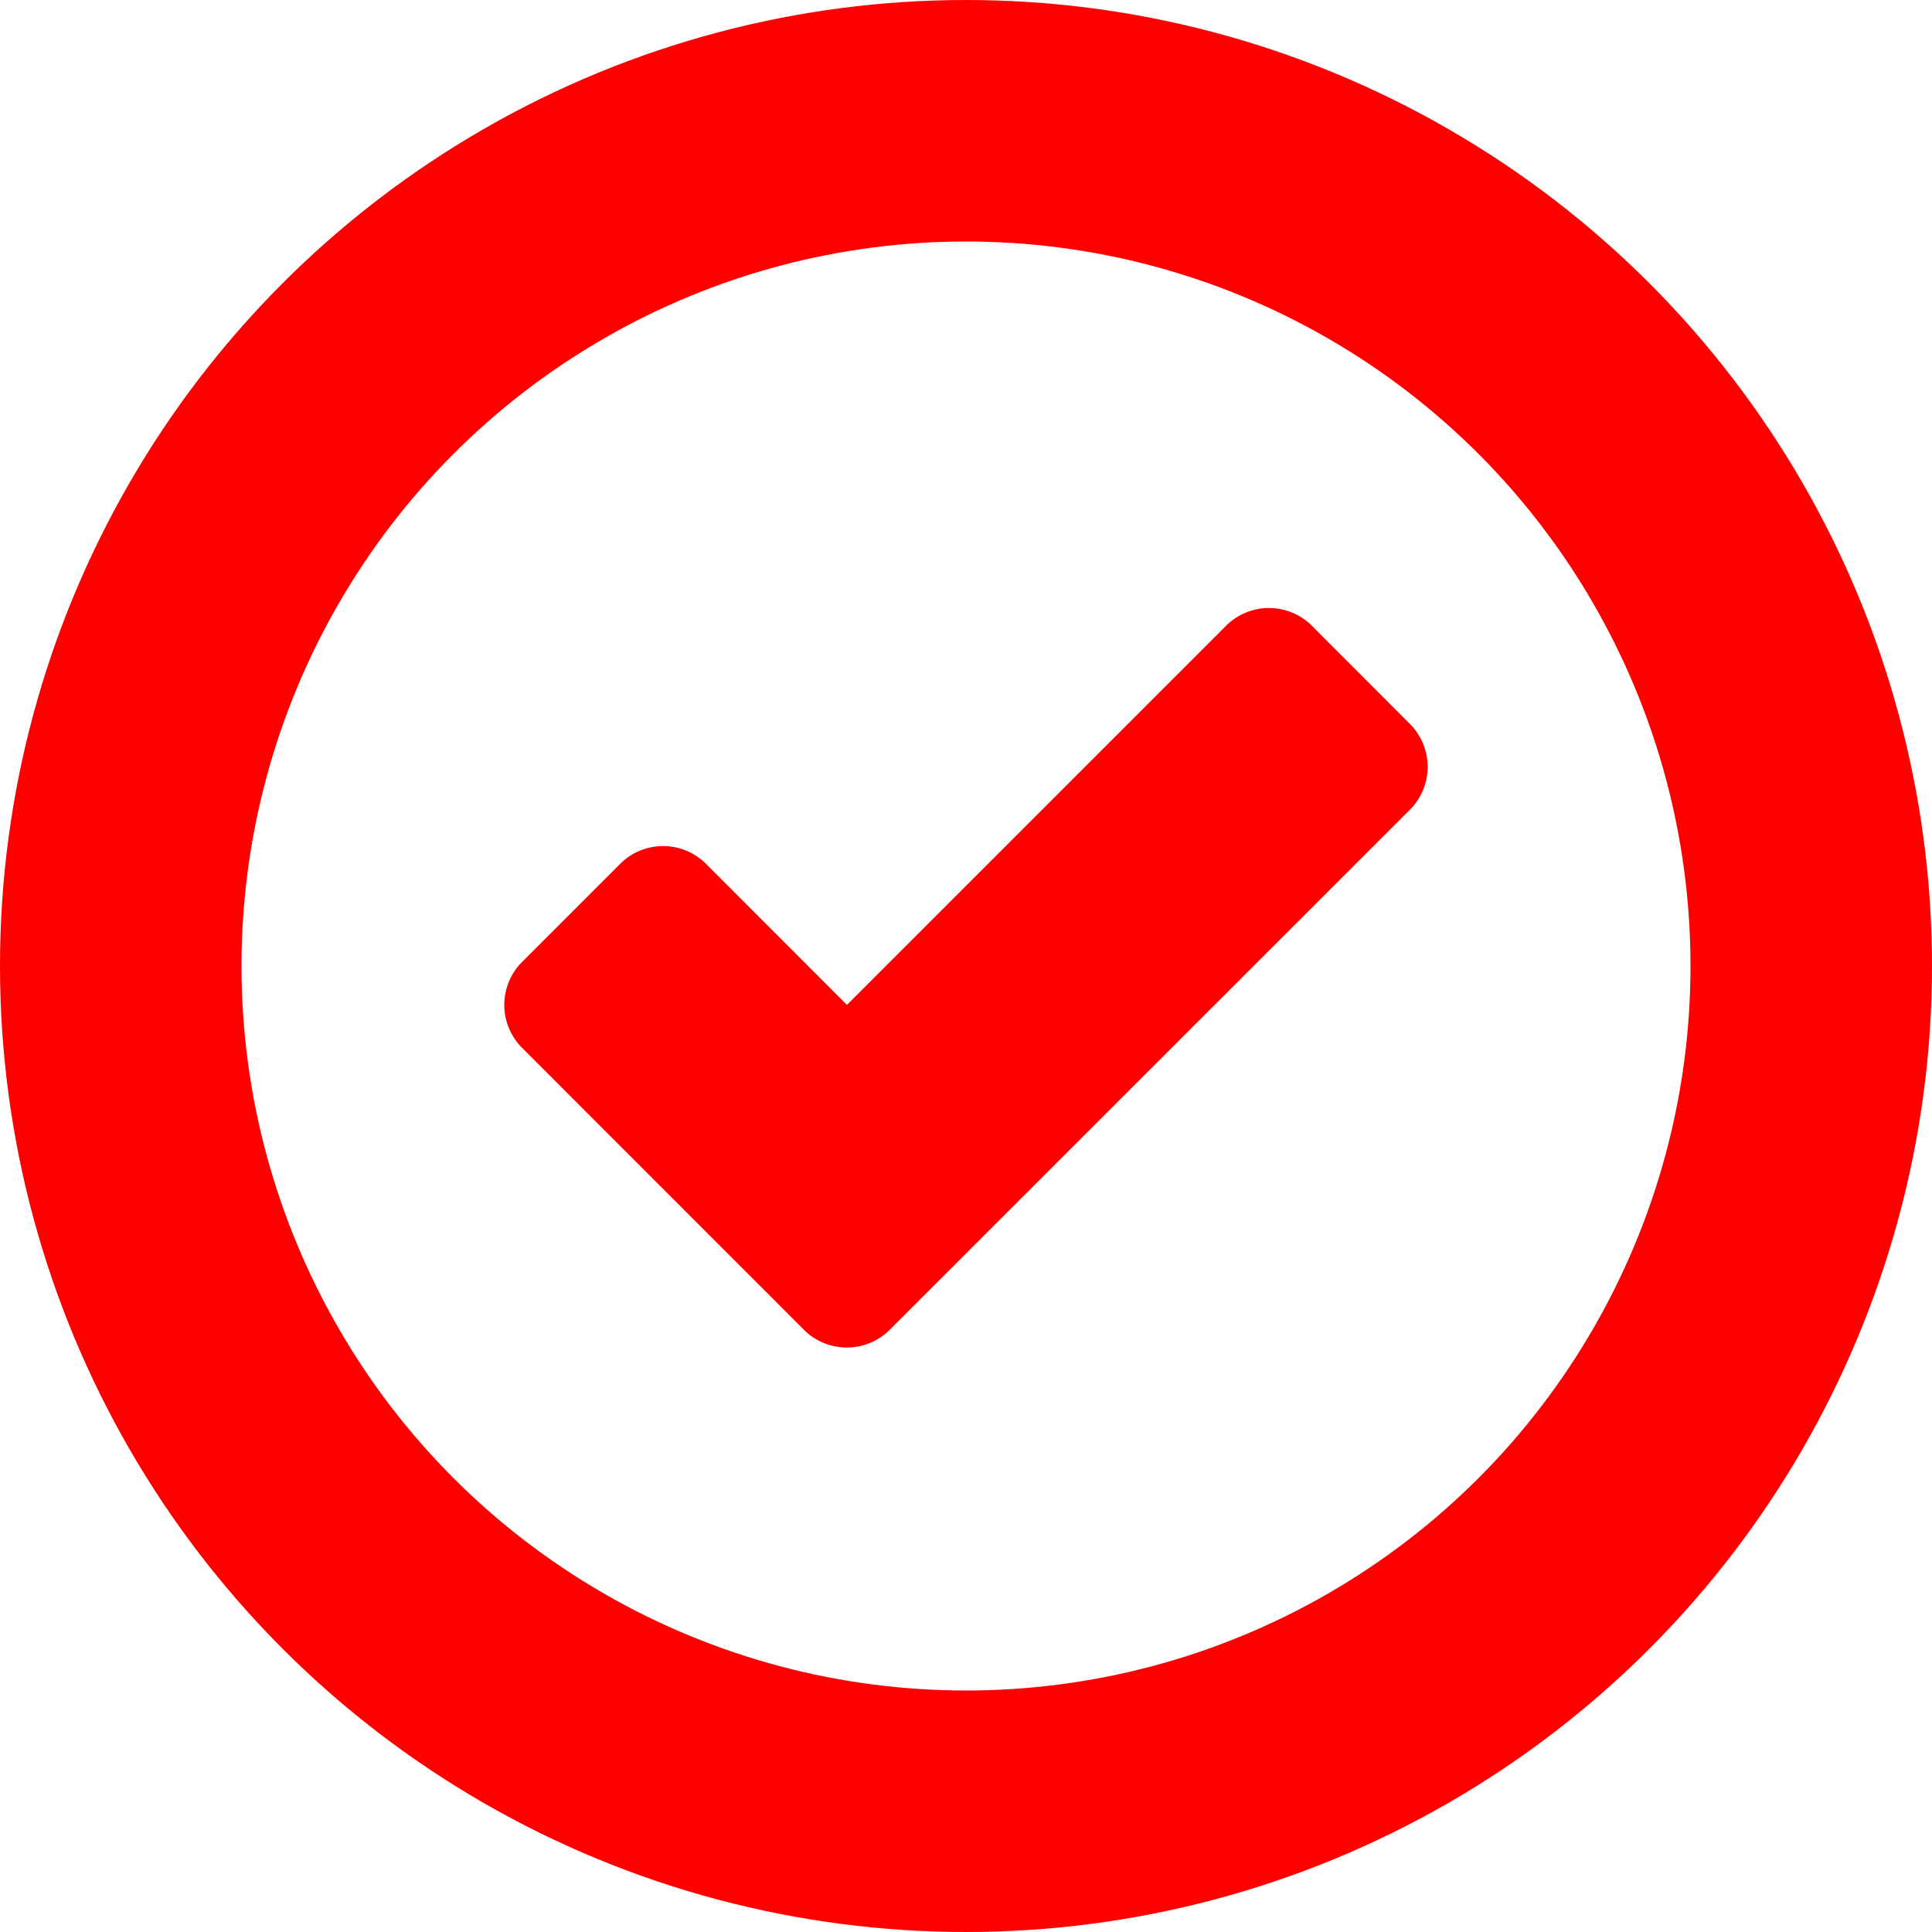
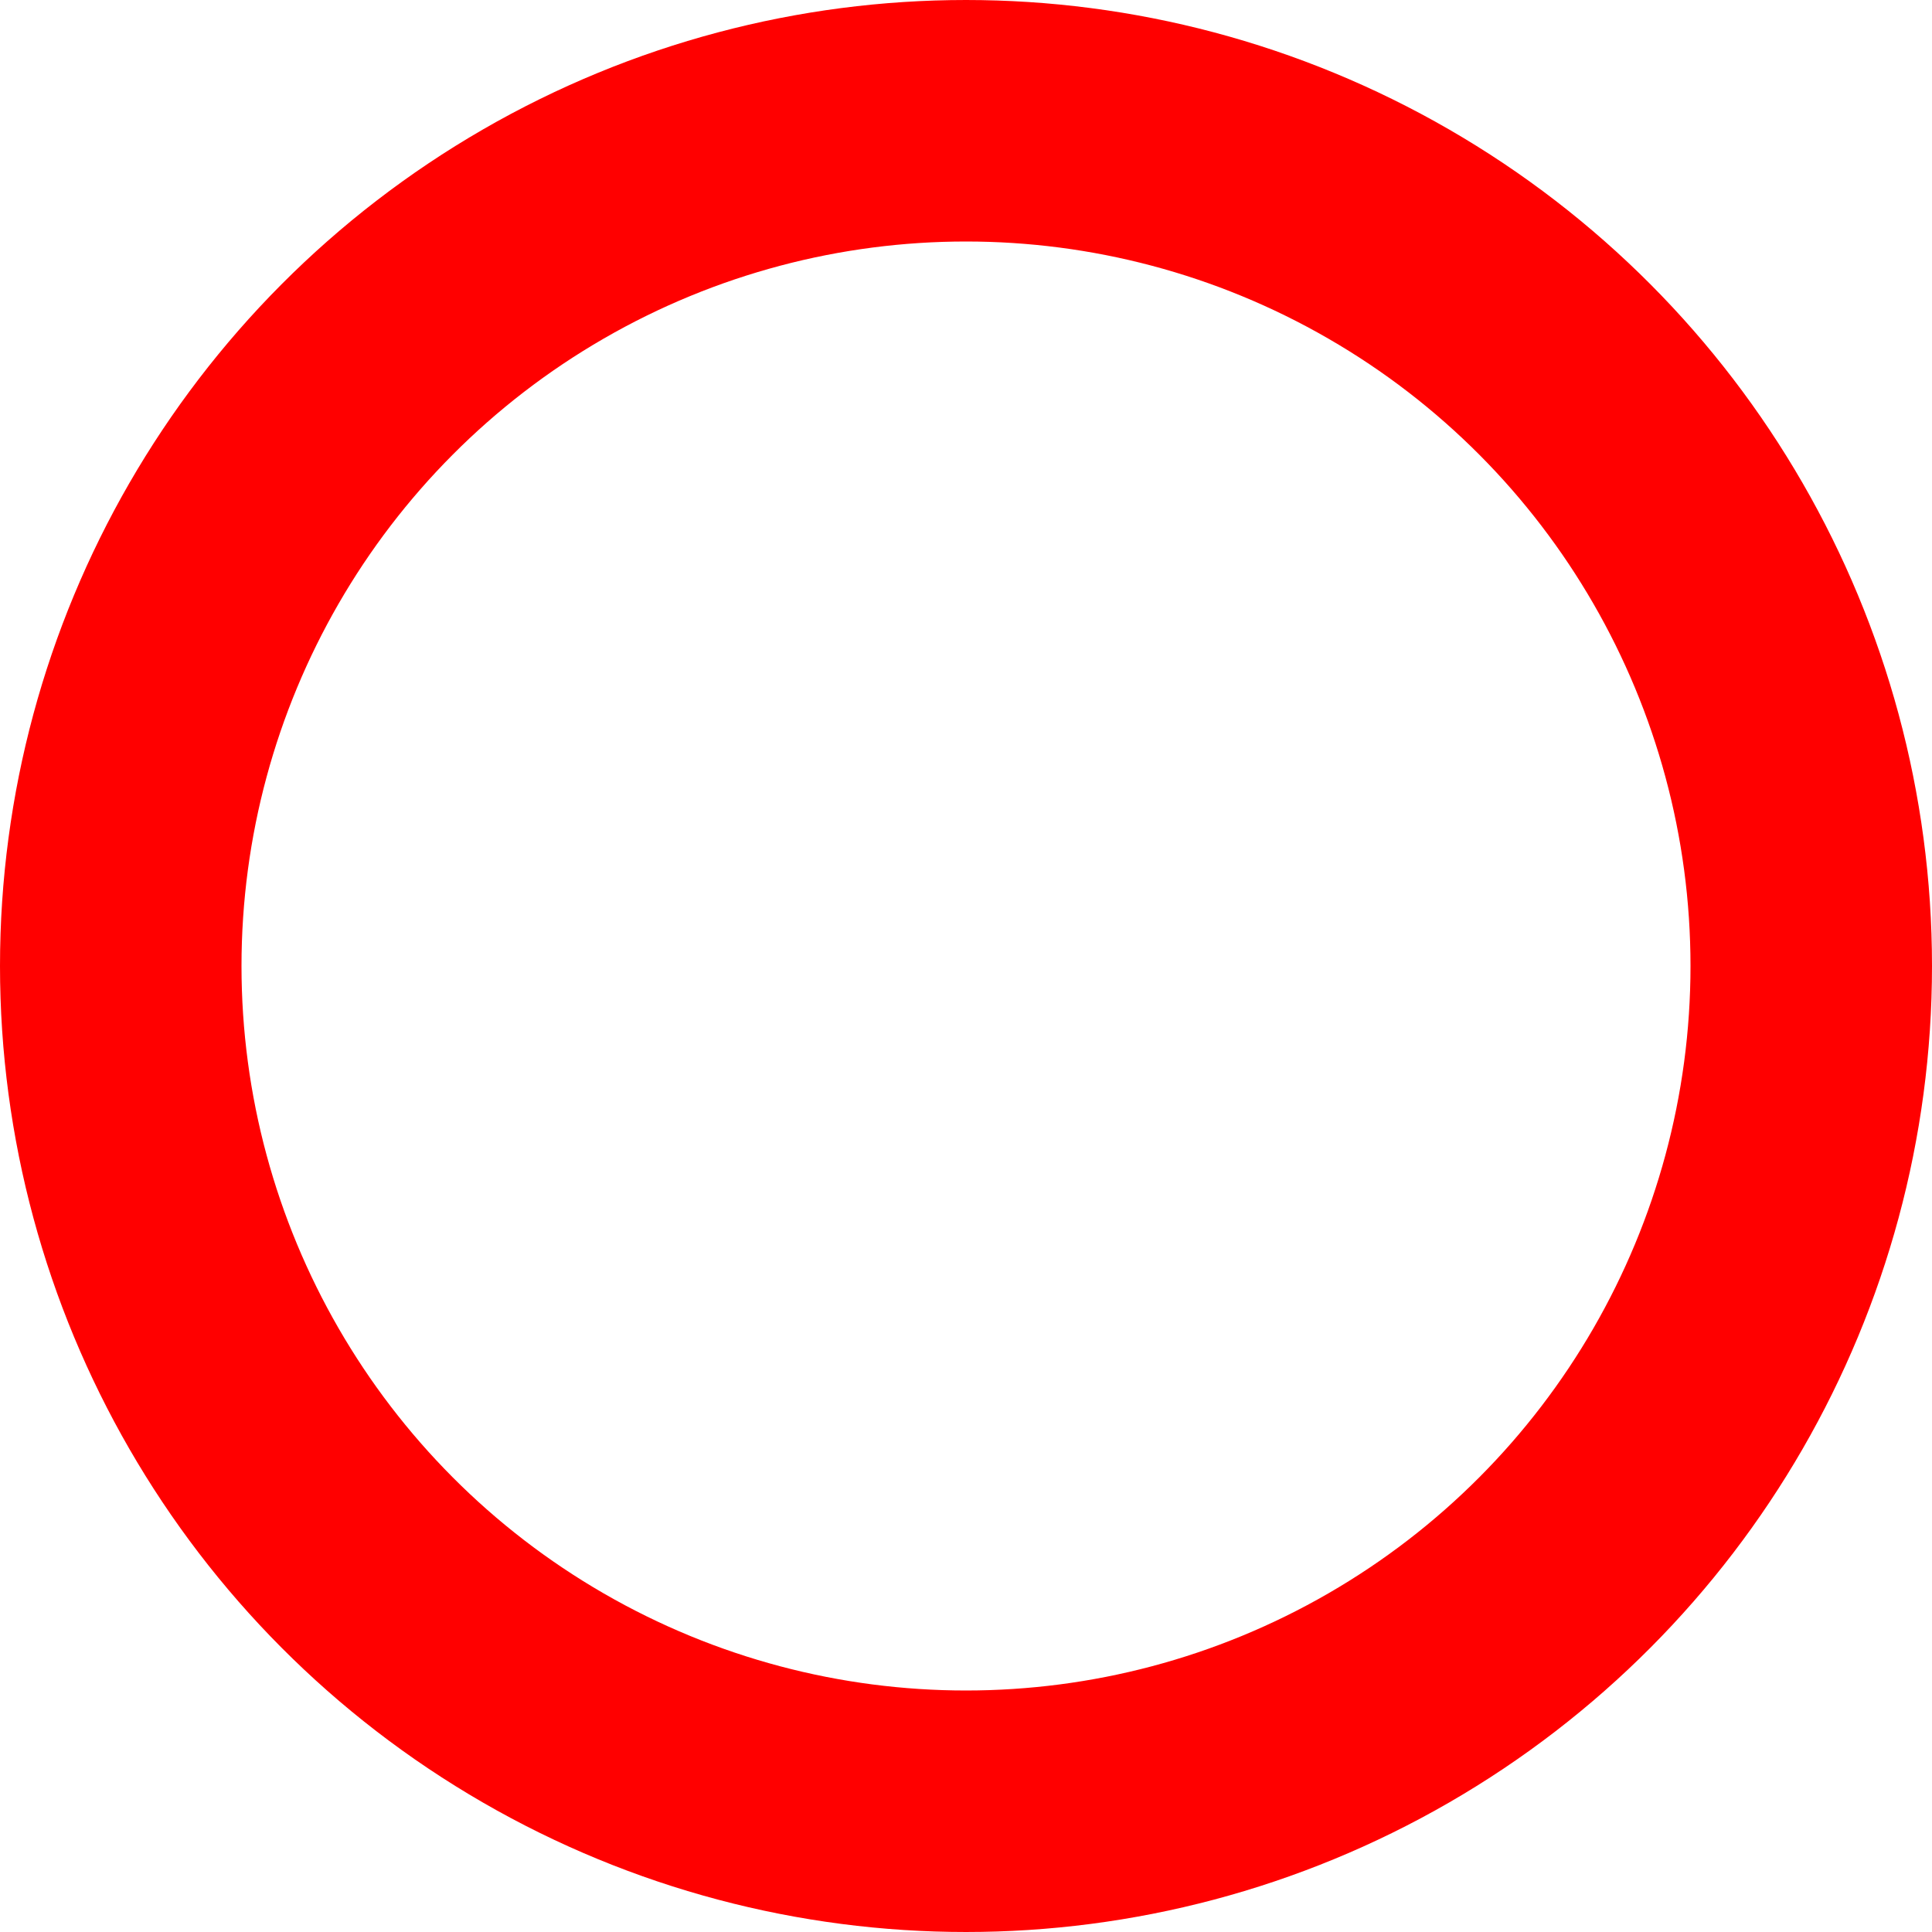
<svg xmlns="http://www.w3.org/2000/svg" width="16" height="16" viewBox="0 0 16 16">
  <g fill="none">
    <circle stroke="red" stroke-width="2" cx="8" cy="8" r="7" />
-     <path d="M11.675 6.707L7.37 11.011a.503.503 0 01-.714 0L4.325 8.679a.503.503 0 010-.714l.81-.81a.503.503 0 01.713 0l1.166 1.167 3.138-3.138a.503.503 0 01.714 0l.809.81a.503.503 0 010 .713z" fill="red" />
  </g>
</svg>